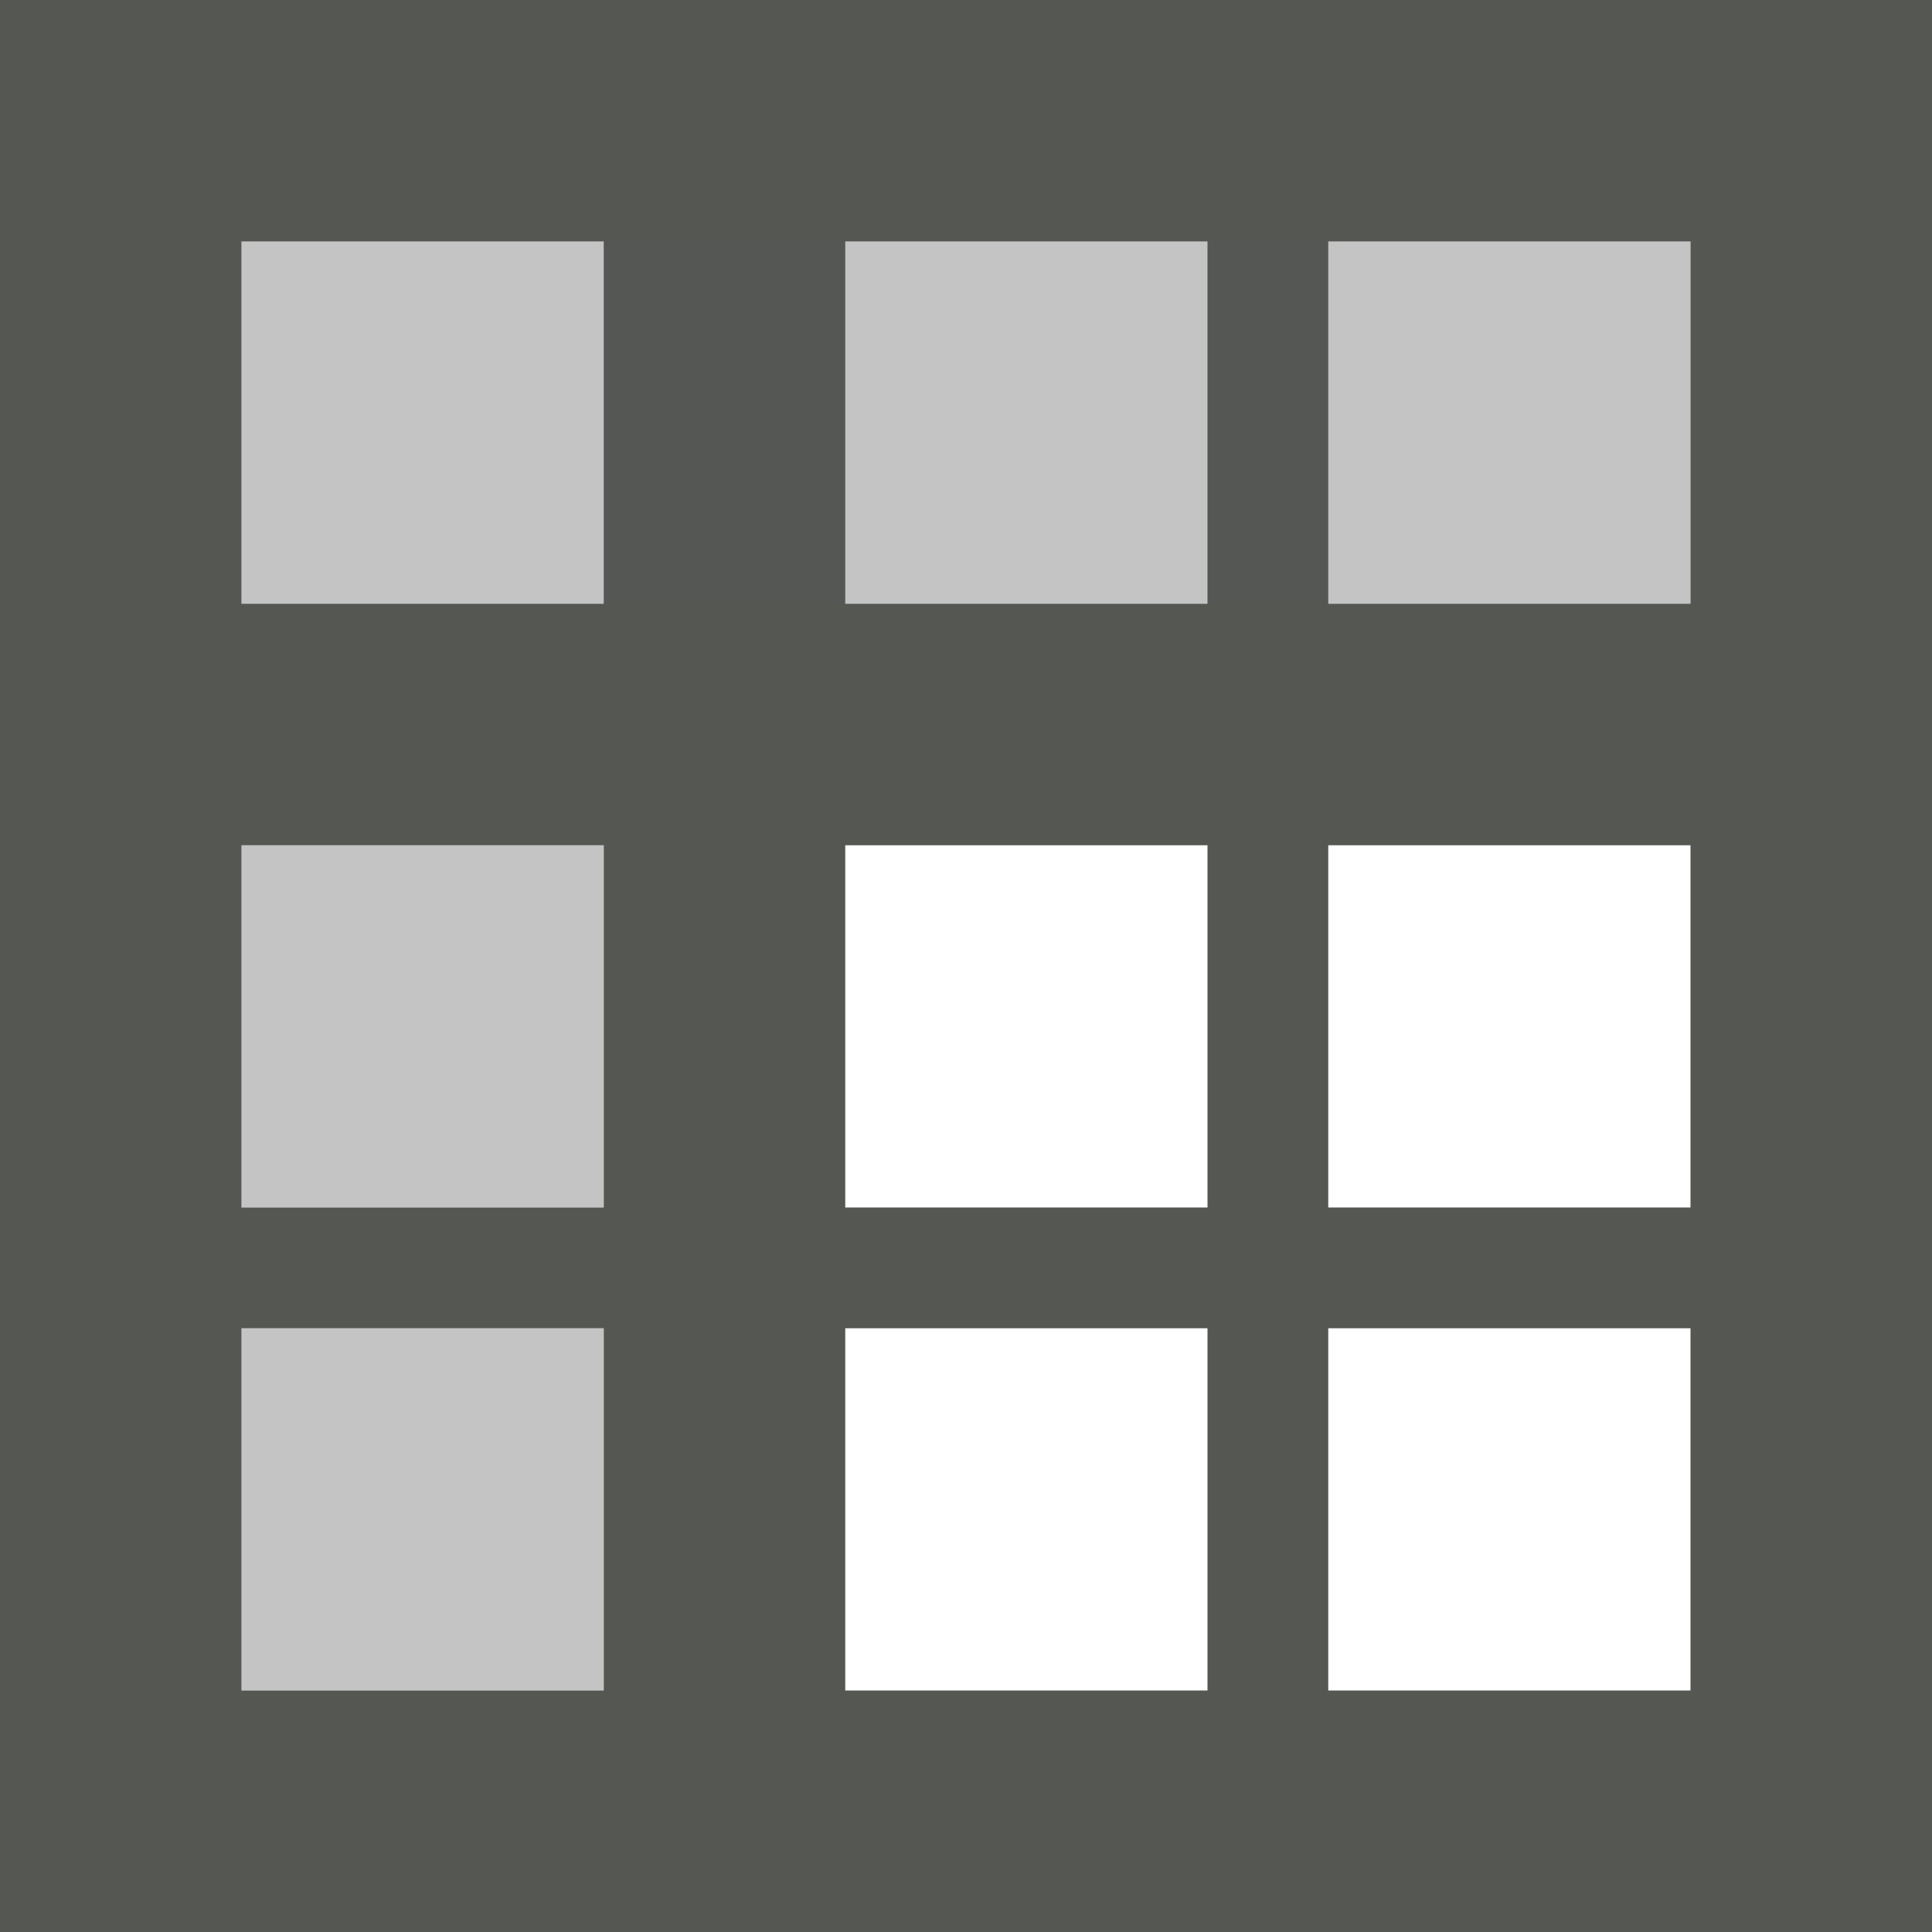
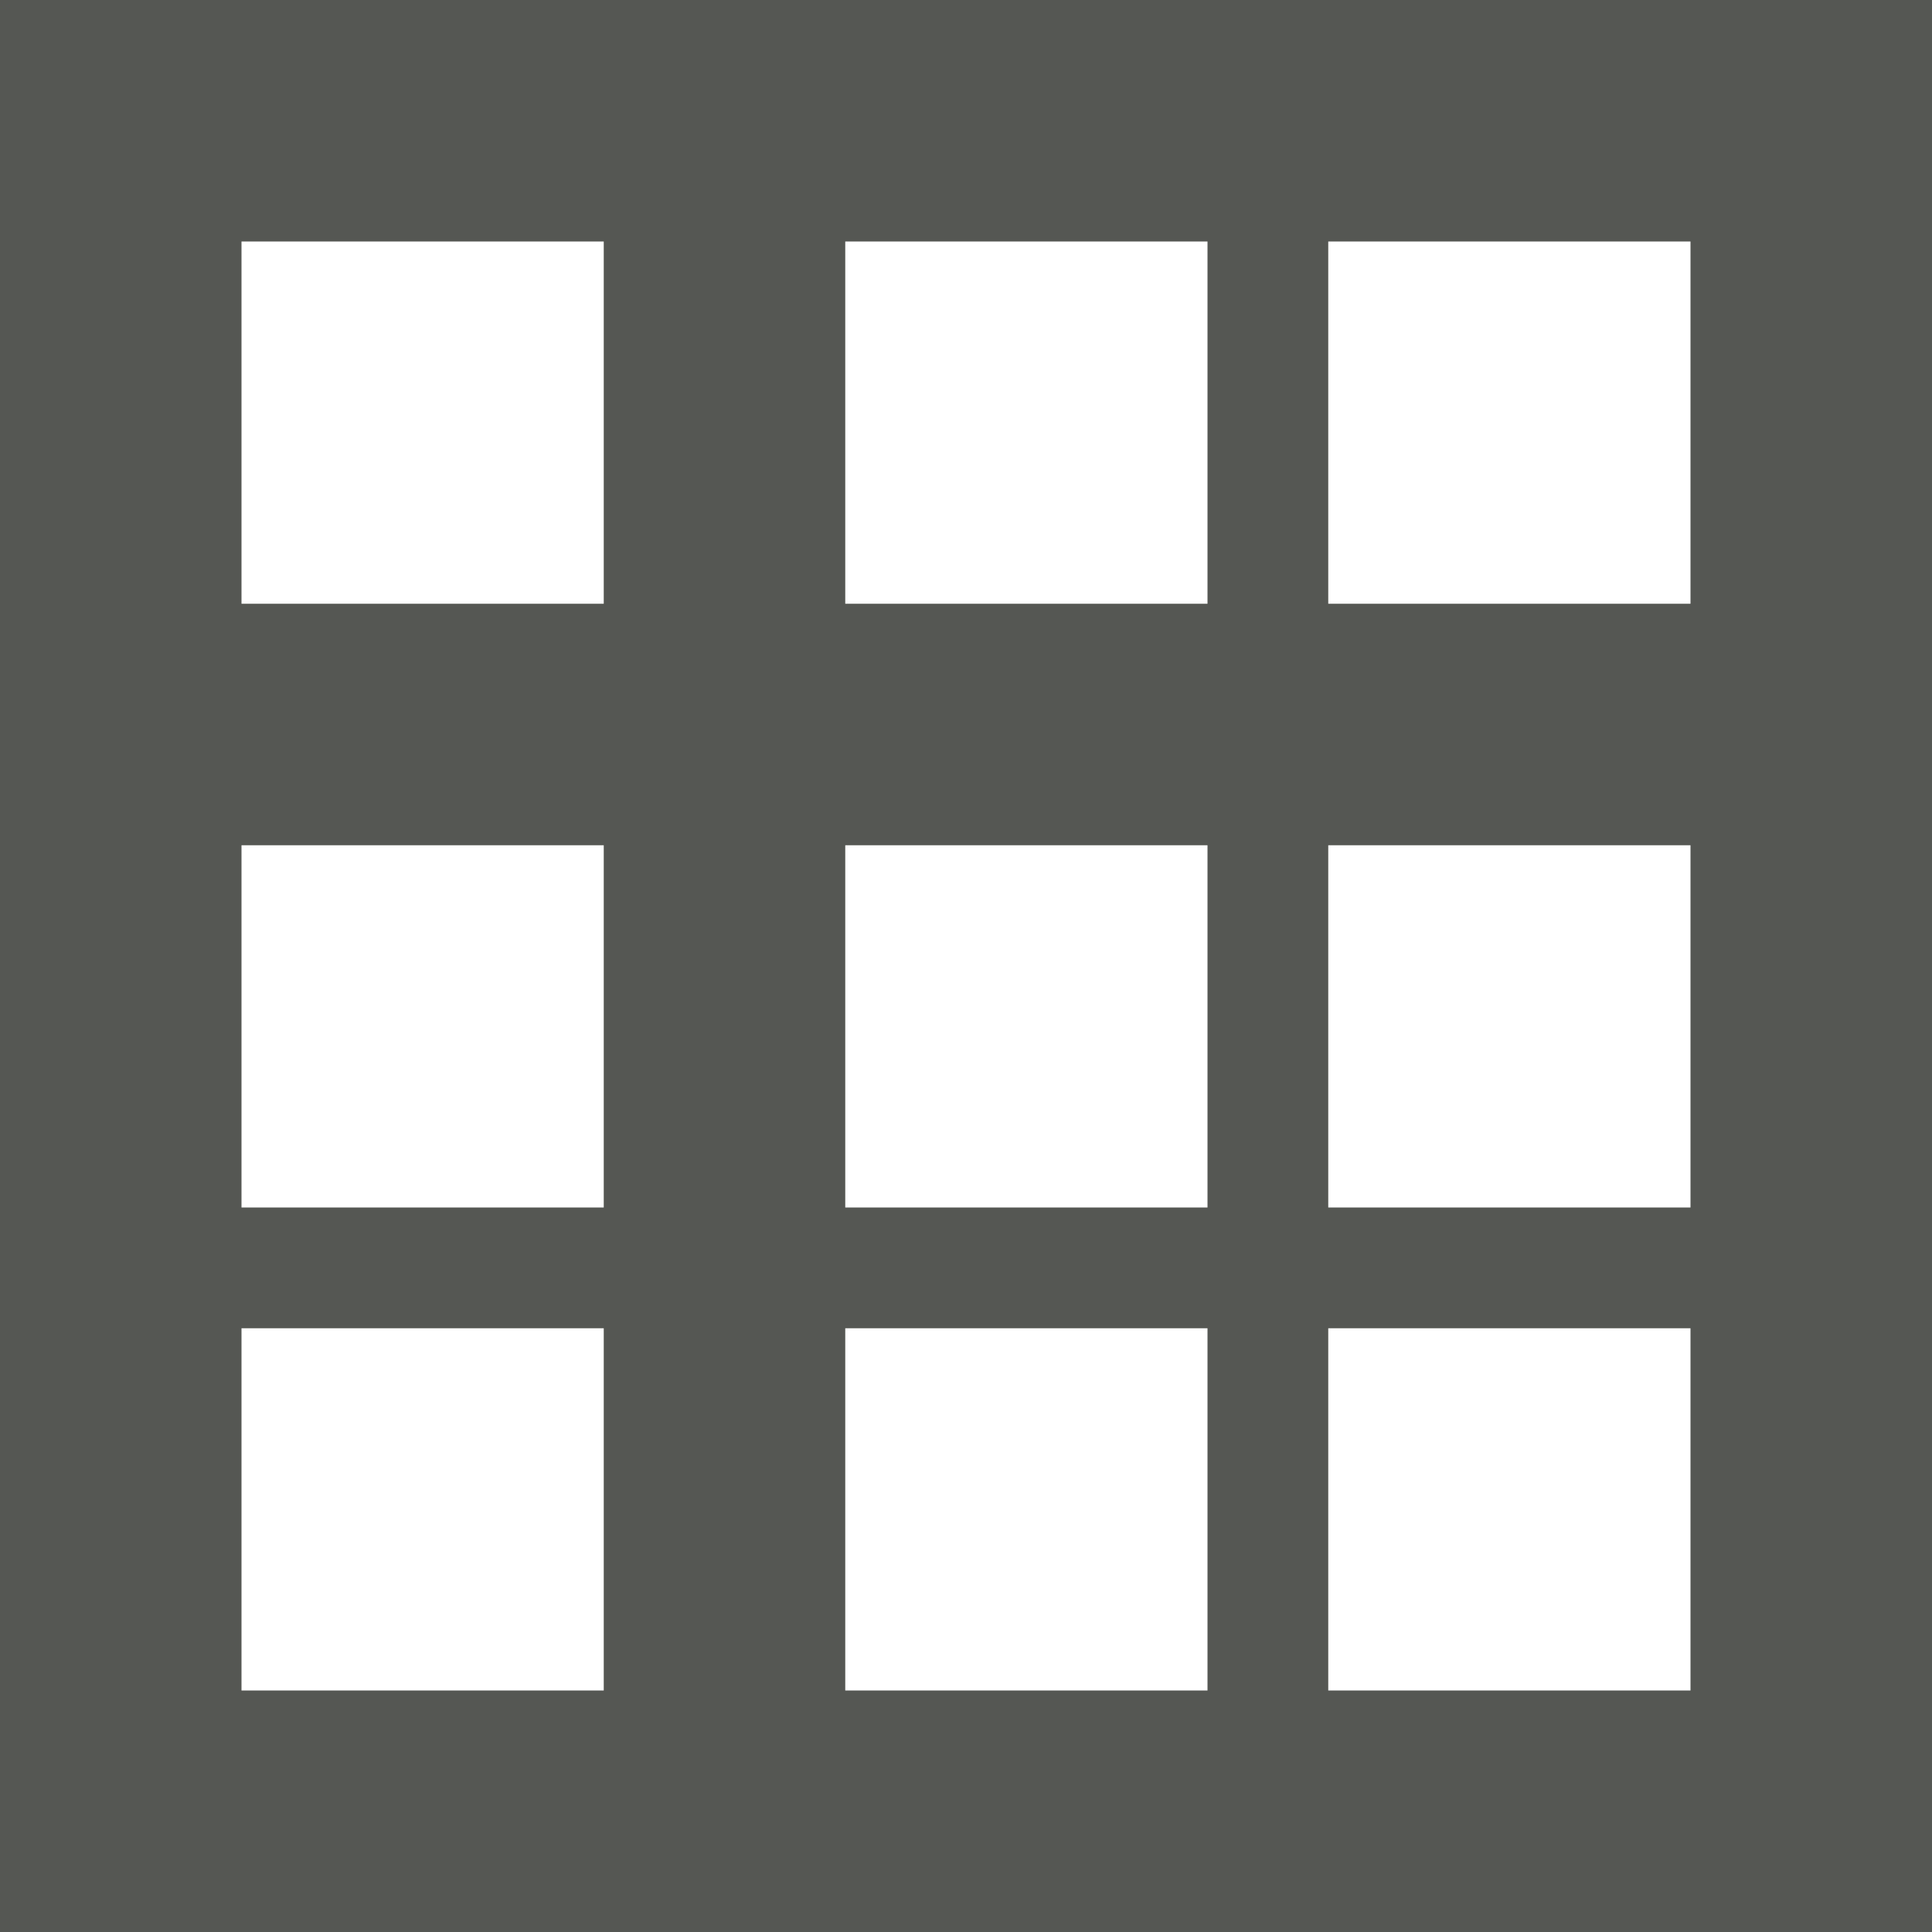
<svg xmlns="http://www.w3.org/2000/svg" viewBox="0 0 16 16">
  <path style="fill:#555753" d="M 0,0 V 16 H 16 V 0 Z M 2,2 H 5 V 5 H 2 Z m 5,0 h 3 V 5 H 7 Z m 4,0 h 3 V 5 H 11 Z M 2,7 h 3 v 3 H 2 Z m 5,0 h 3 v 3 H 7 Z m 4,0 h 3 v 3 h -3 z m -9,4 h 3 v 3 H 2 Z m 5,0 h 3 v 3 H 7 Z m 4,0 h 3 v 3 h -3 z" />
-   <path style="opacity:0.35;fill:#555753" d="M 2,2 V 5 H 14 V 2 Z m 0,5 v 3 H 5 V 7 Z m 0,4 v 3 h 3 v -3 z" />
</svg>